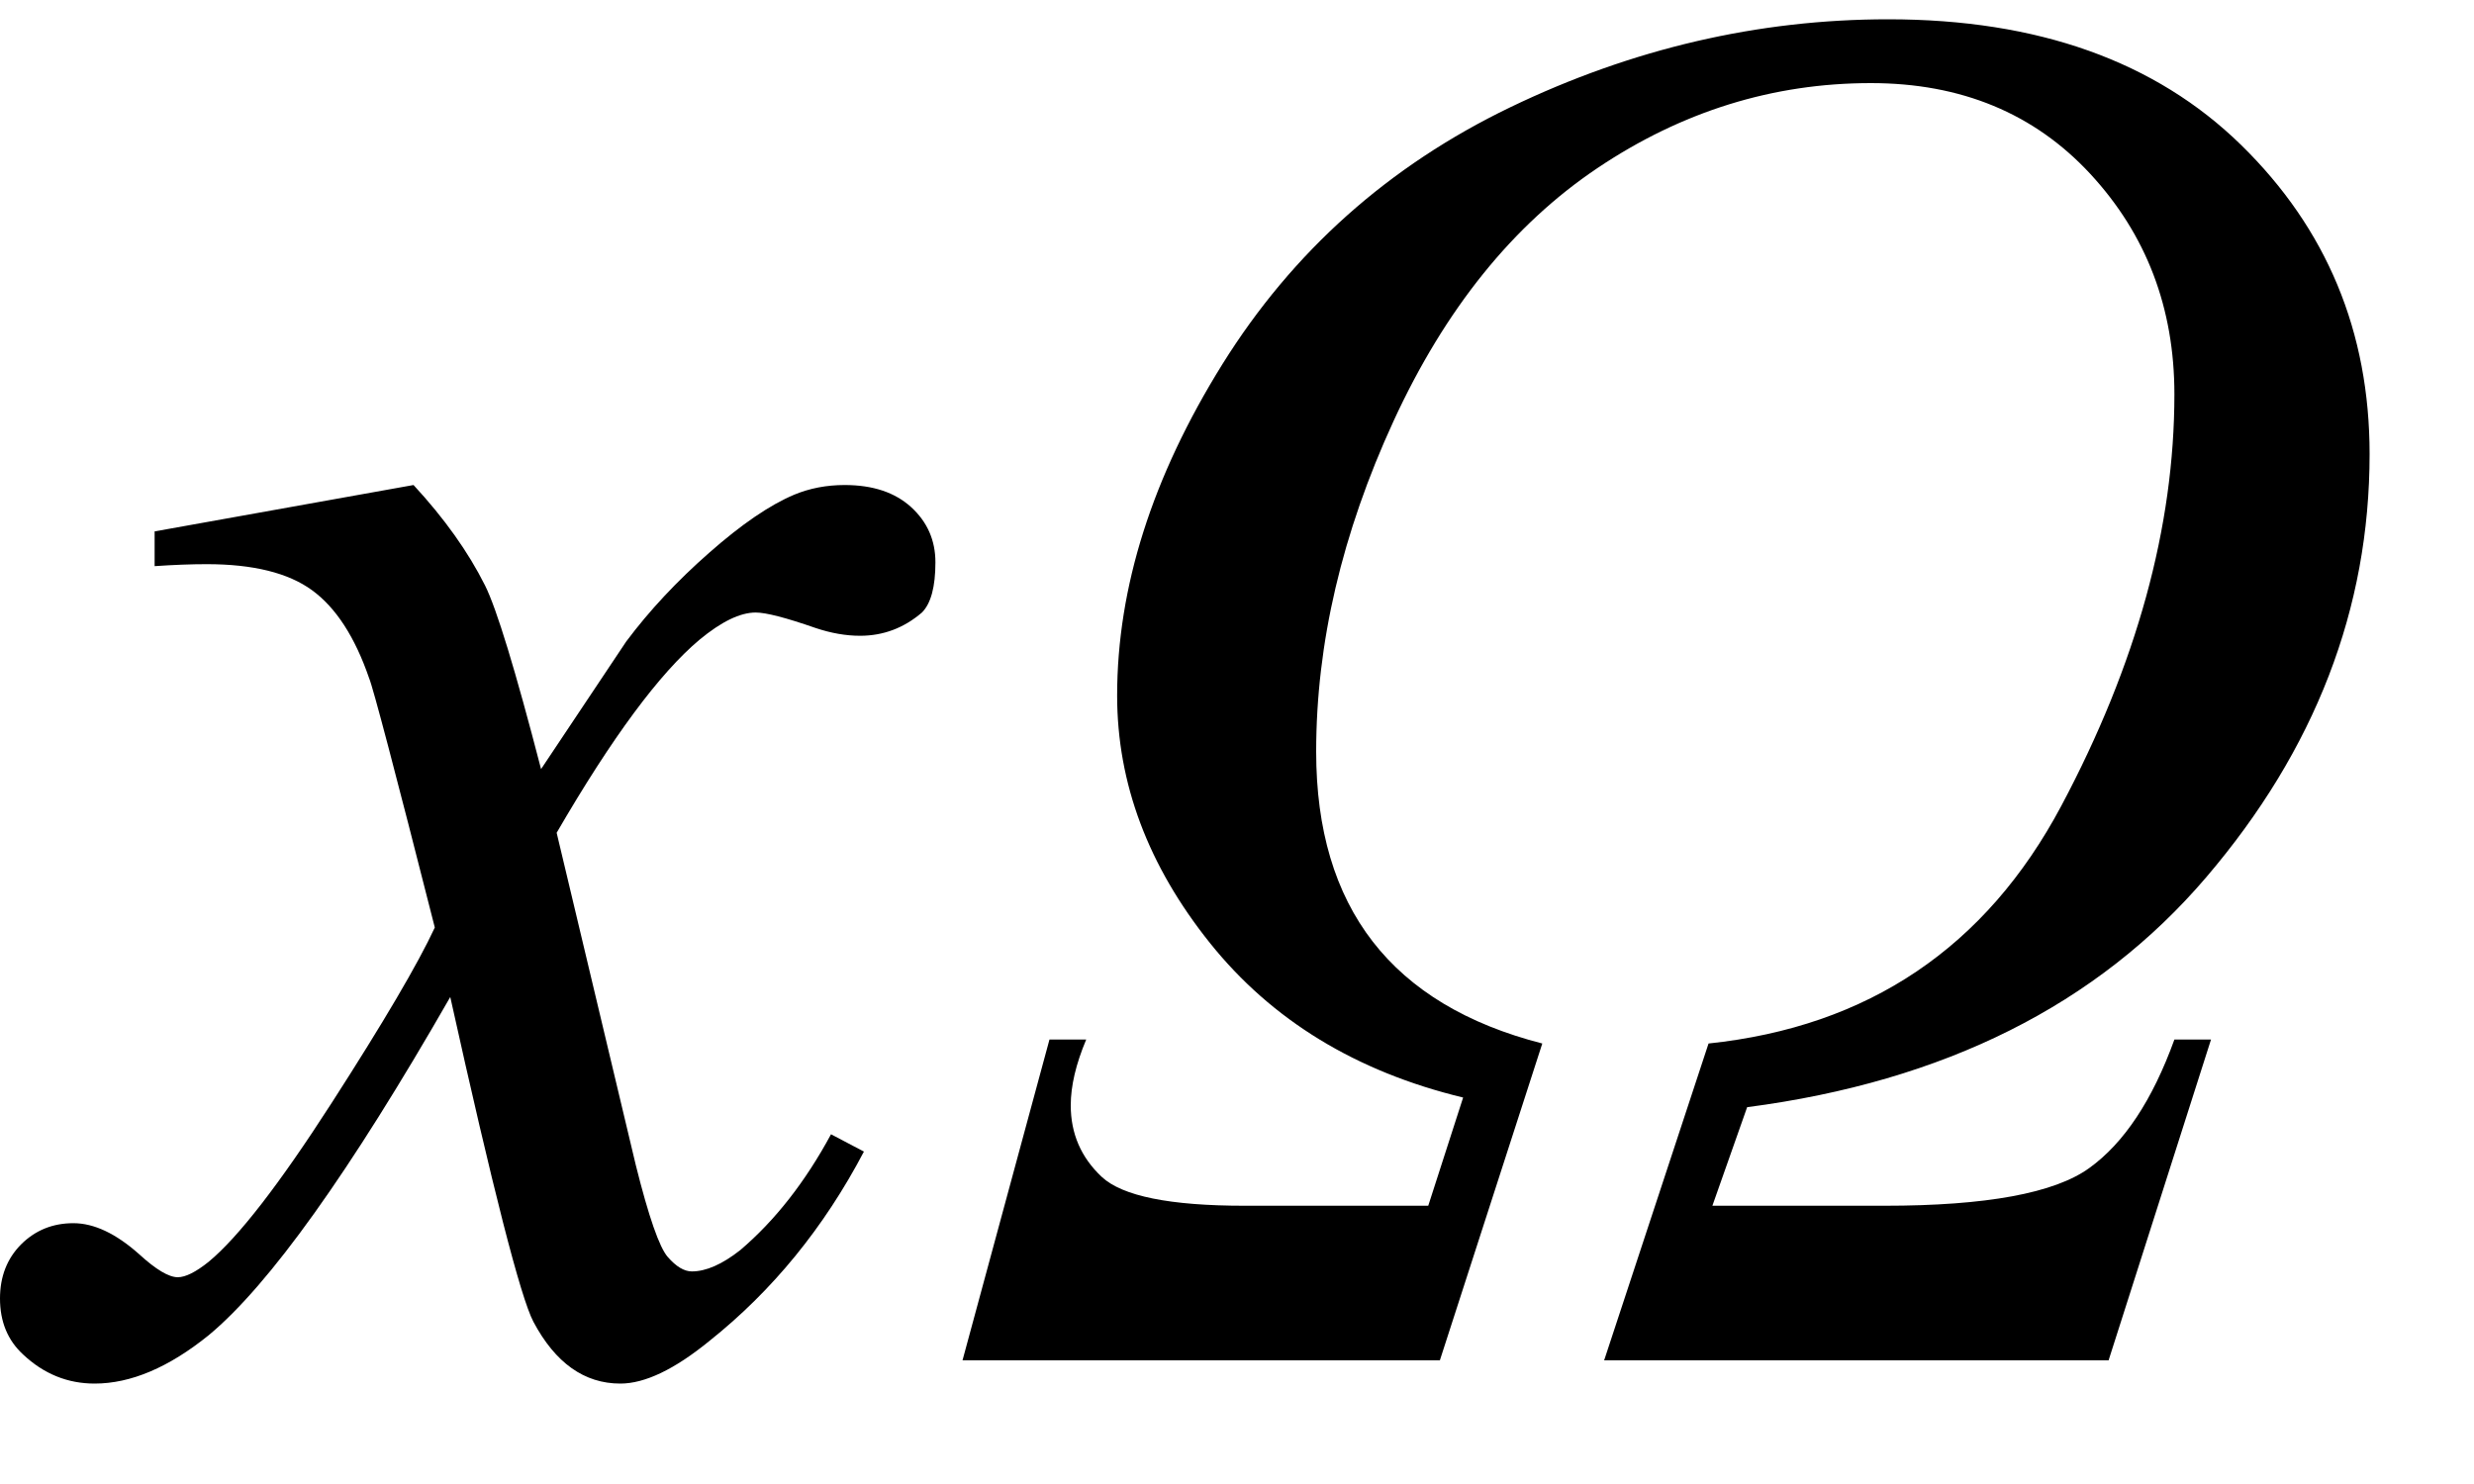
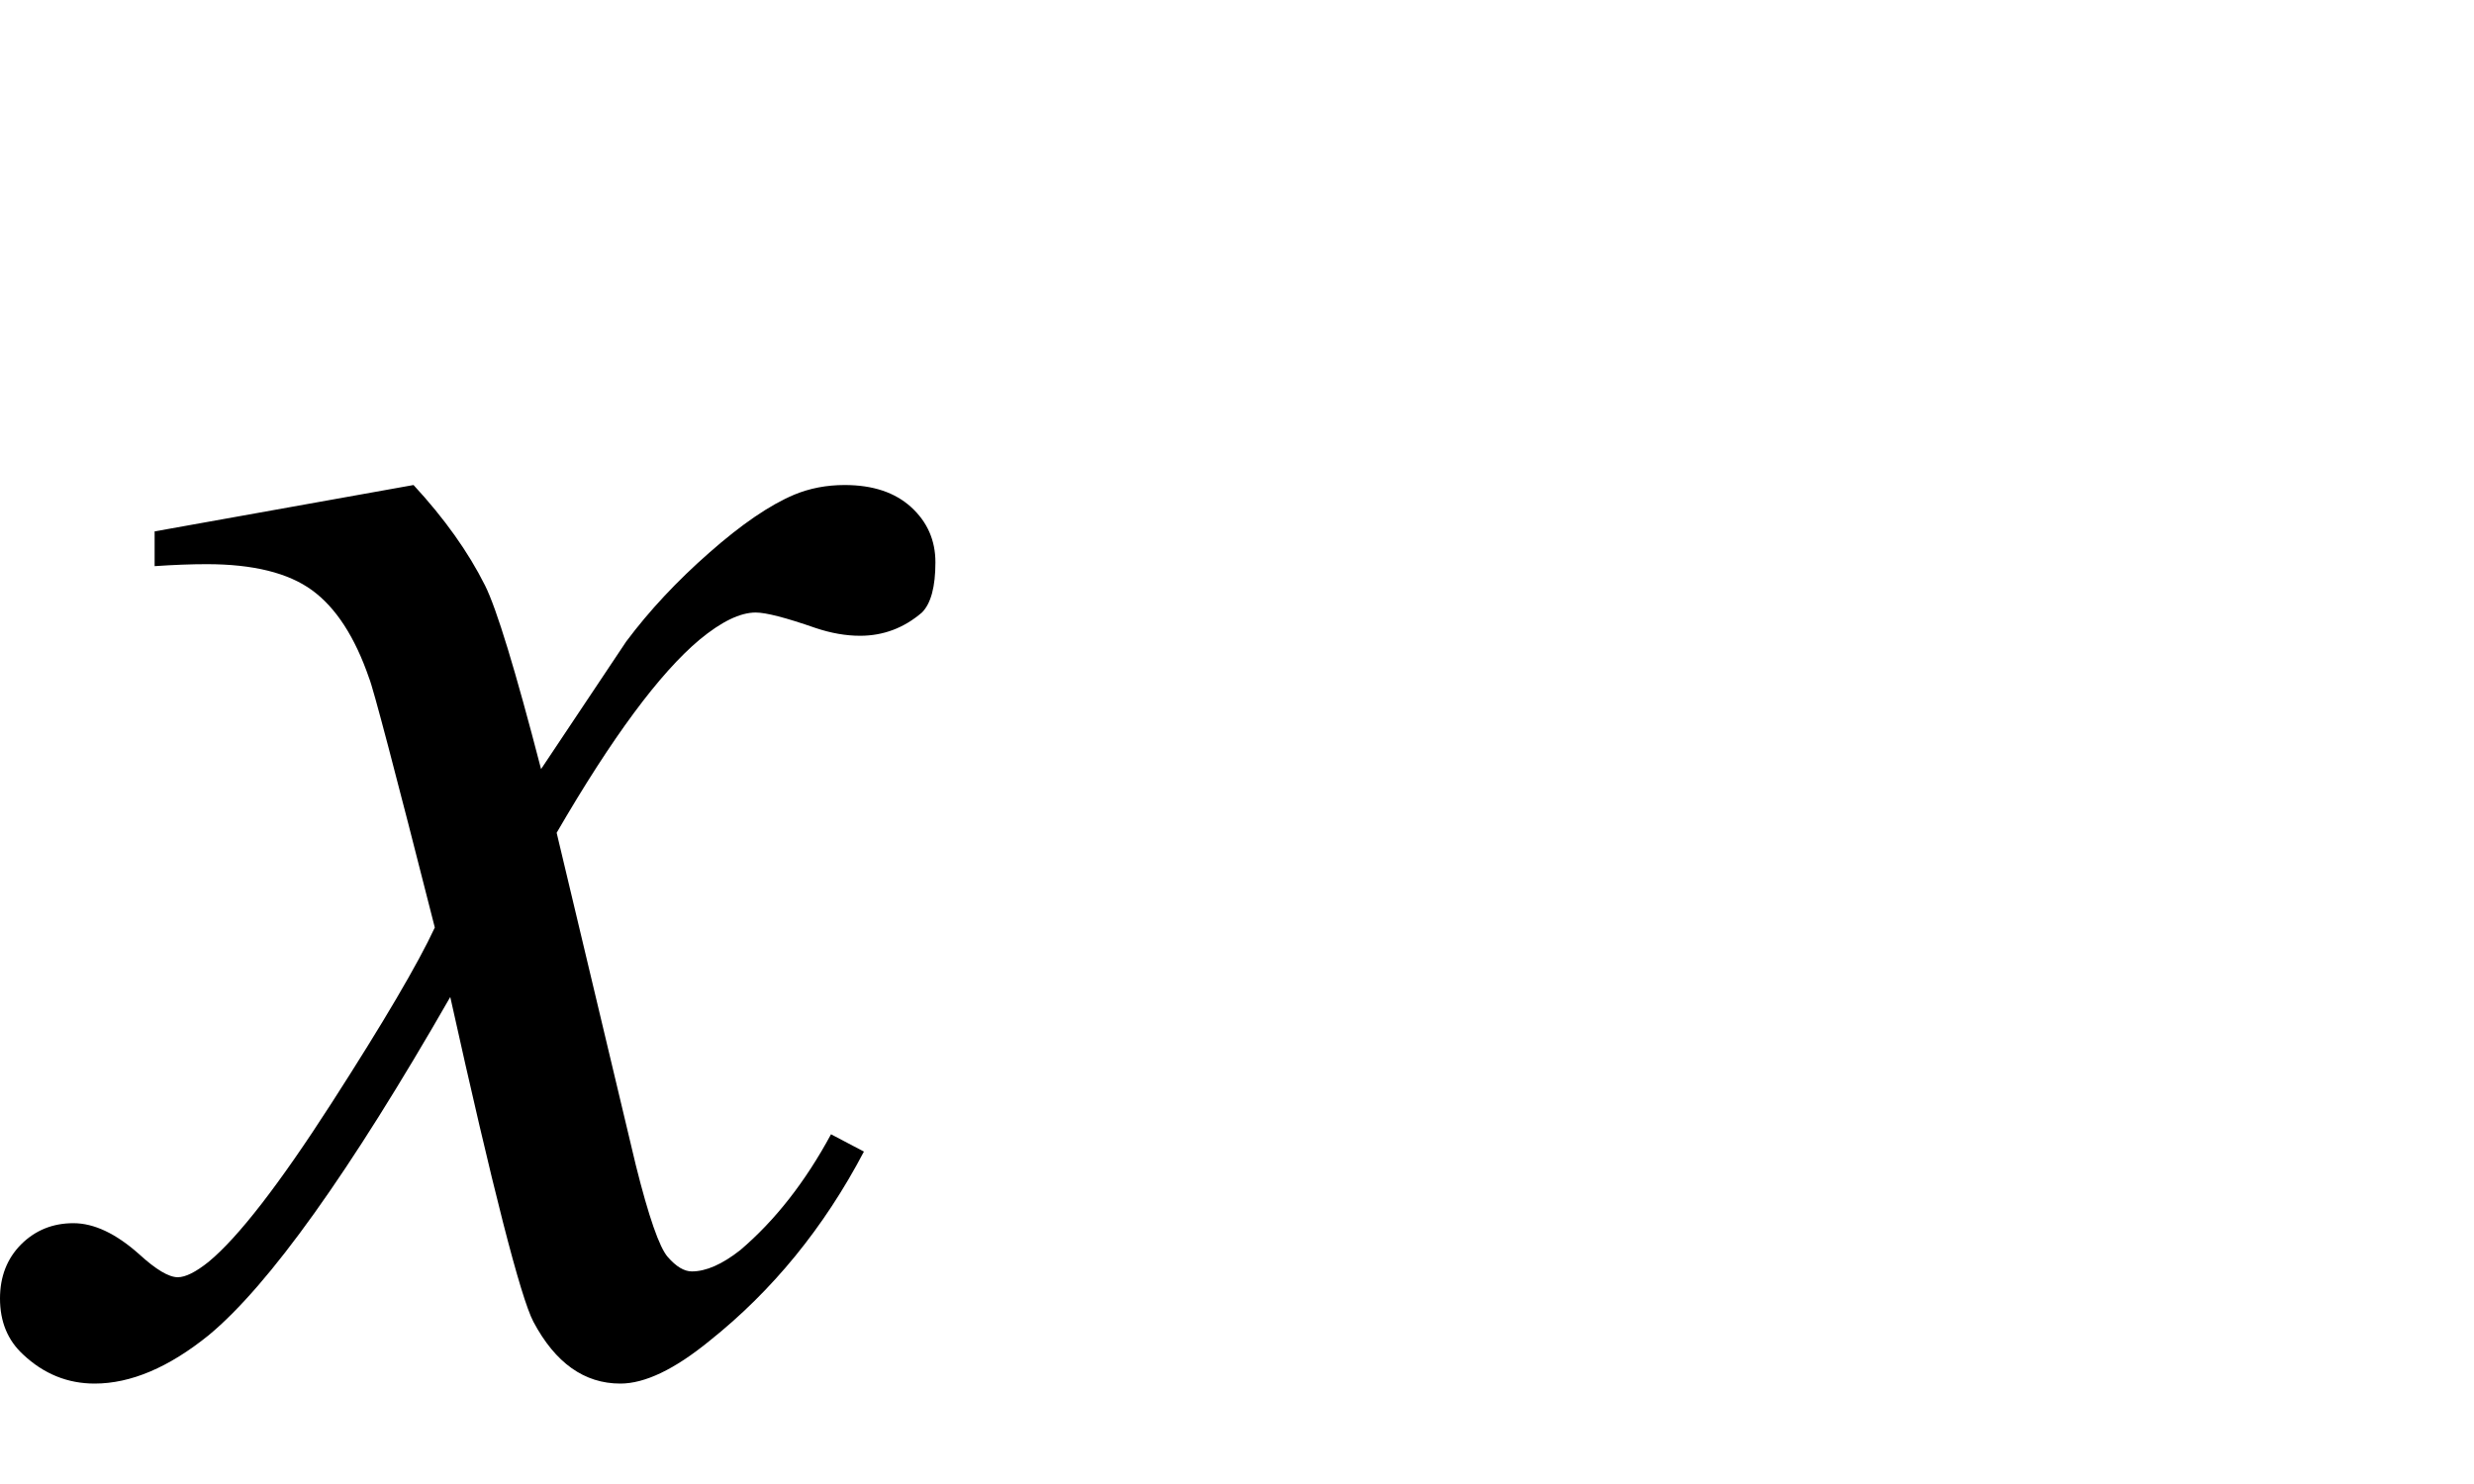
<svg xmlns="http://www.w3.org/2000/svg" stroke-dasharray="none" shape-rendering="auto" font-family="'Dialog'" width="20" text-rendering="auto" fill-opacity="1" contentScriptType="text/ecmascript" color-interpolation="auto" color-rendering="auto" preserveAspectRatio="xMidYMid meet" font-size="12" fill="black" stroke="black" image-rendering="auto" stroke-miterlimit="10" zoomAndPan="magnify" version="1.0" stroke-linecap="square" stroke-linejoin="miter" contentStyleType="text/css" font-style="normal" height="12" stroke-width="1" stroke-dashoffset="0" font-weight="normal" stroke-opacity="1">
  <defs id="genericDefs" />
  <g>
    <g text-rendering="optimizeLegibility" transform="translate(0.562,11)" color-rendering="optimizeQuality" color-interpolation="linearRGB" image-rendering="optimizeQuality">
      <path d="M2.781 -7.078 Q3.156 -6.672 3.359 -6.266 Q3.5 -5.984 3.812 -4.781 L4.5 -5.812 Q4.781 -6.188 5.172 -6.531 Q5.562 -6.875 5.859 -7 Q6.047 -7.078 6.266 -7.078 Q6.609 -7.078 6.805 -6.898 Q7 -6.719 7 -6.453 Q7 -6.156 6.891 -6.047 Q6.672 -5.859 6.391 -5.859 Q6.219 -5.859 6.031 -5.922 Q5.672 -6.047 5.547 -6.047 Q5.359 -6.047 5.094 -5.828 Q4.609 -5.422 3.938 -4.266 L4.578 -1.578 Q4.734 -0.953 4.836 -0.836 Q4.938 -0.719 5.031 -0.719 Q5.203 -0.719 5.422 -0.891 Q5.844 -1.25 6.156 -1.828 L6.422 -1.688 Q5.938 -0.766 5.172 -0.156 Q4.75 0.188 4.453 0.188 Q4.016 0.188 3.75 -0.312 Q3.594 -0.609 3.078 -2.938 Q1.859 -0.812 1.125 -0.203 Q0.641 0.188 0.203 0.188 Q-0.125 0.188 -0.375 -0.047 Q-0.562 -0.219 -0.562 -0.5 Q-0.562 -0.766 -0.391 -0.938 Q-0.219 -1.109 0.031 -1.109 Q0.281 -1.109 0.562 -0.859 Q0.766 -0.672 0.875 -0.672 Q0.969 -0.672 1.125 -0.797 Q1.484 -1.094 2.117 -2.078 Q2.75 -3.062 2.953 -3.5 Q2.469 -5.406 2.422 -5.516 Q2.25 -6.016 1.961 -6.227 Q1.672 -6.438 1.109 -6.438 Q0.922 -6.438 0.688 -6.422 L0.688 -6.703 L2.781 -7.078 Z" stroke="none" />
    </g>
    <g text-rendering="optimizeLegibility" transform="translate(7.562,11)" color-rendering="optimizeQuality" color-interpolation="linearRGB" image-rendering="optimizeQuality">
-       <path d="M6.281 -1.25 L7.672 -1.25 Q8.906 -1.25 9.328 -1.555 Q9.75 -1.859 10.016 -2.594 L10.312 -2.594 L9.484 0 L5.406 0 L6.25 -2.562 Q8.188 -2.766 9.102 -4.484 Q10.016 -6.203 10.016 -7.812 Q10.016 -8.859 9.336 -9.594 Q8.656 -10.328 7.562 -10.328 Q6.375 -10.328 5.352 -9.641 Q4.328 -8.953 3.703 -7.594 Q3.078 -6.234 3.078 -4.922 Q3.078 -3.031 4.906 -2.562 L4.078 0 L0.219 0 L0.922 -2.594 L1.219 -2.594 Q1.094 -2.297 1.094 -2.062 Q1.094 -1.719 1.344 -1.484 Q1.594 -1.25 2.5 -1.25 L3.984 -1.25 L4.266 -2.125 Q2.969 -2.438 2.219 -3.375 Q1.469 -4.312 1.469 -5.375 Q1.469 -6.688 2.32 -8.055 Q3.172 -9.422 4.648 -10.133 Q6.125 -10.844 7.703 -10.844 Q9.516 -10.844 10.555 -9.828 Q11.594 -8.812 11.594 -7.328 Q11.594 -5.453 10.273 -3.906 Q8.953 -2.359 6.562 -2.047 L6.281 -1.25 Z" stroke="none" />
-     </g>
+       </g>
  </g>
</svg>